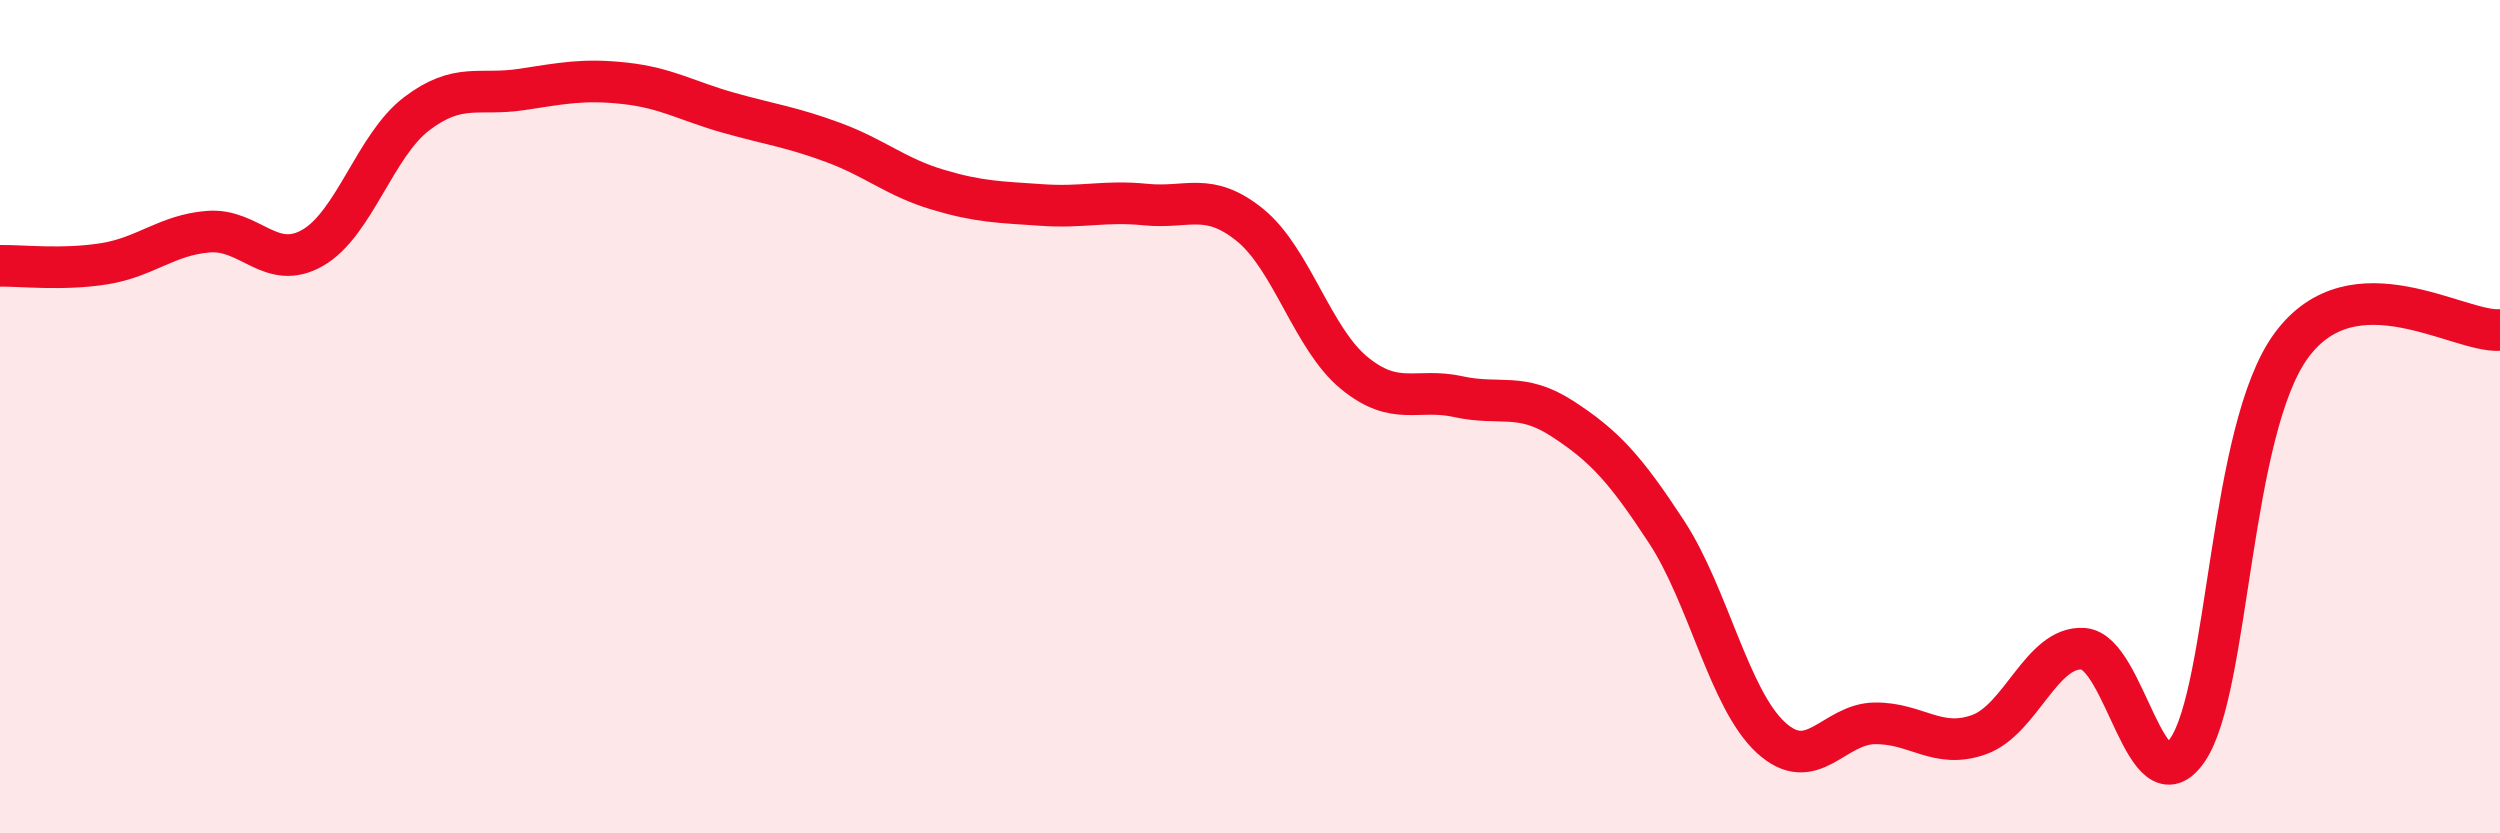
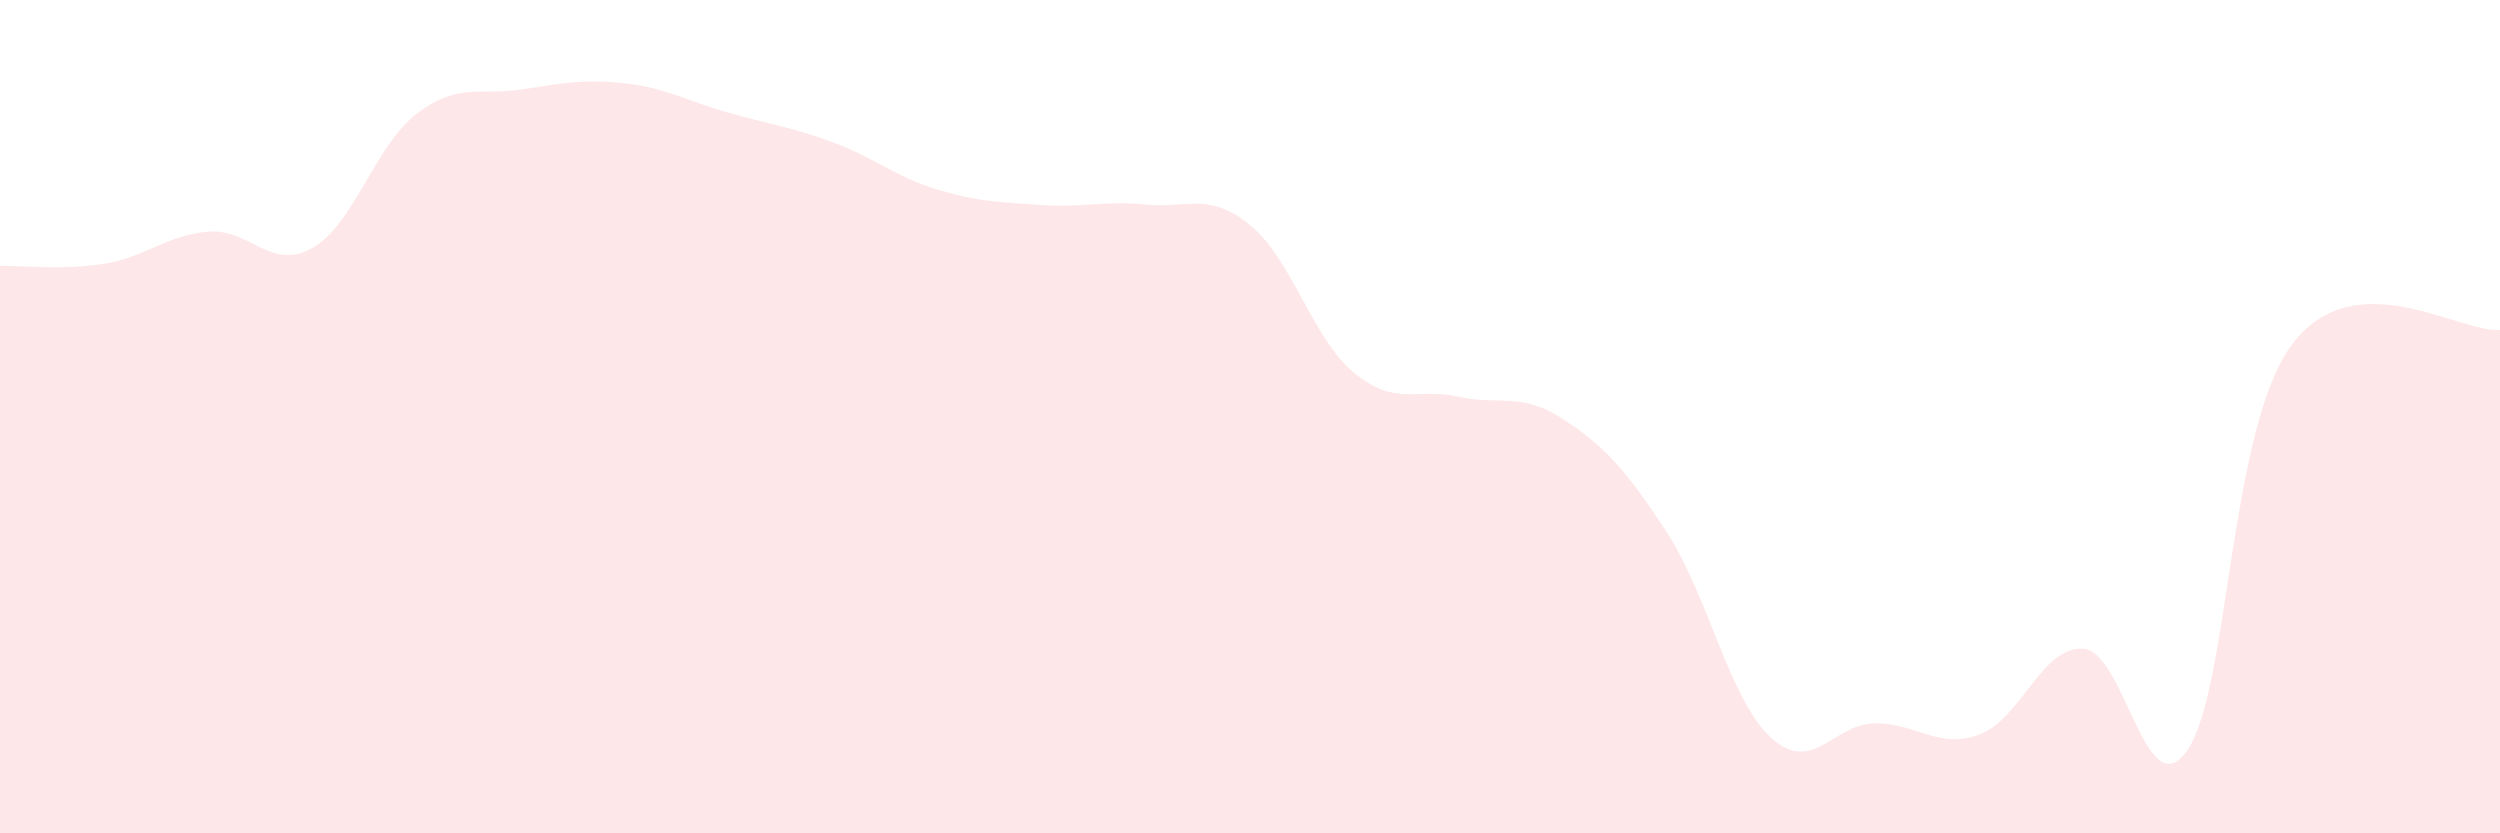
<svg xmlns="http://www.w3.org/2000/svg" width="60" height="20" viewBox="0 0 60 20">
  <path d="M 0,6.38 C 0.5,6.37 1.5,6.49 2.5,6.33 C 3.5,6.17 4,5.64 5,5.56 C 6,5.48 6.5,6.52 7.5,5.95 C 8.5,5.38 9,3.49 10,2.73 C 11,1.97 11.5,2.3 12.5,2.15 C 13.5,2 14,1.89 15,2 C 16,2.11 16.5,2.43 17.5,2.71 C 18.5,2.99 19,3.05 20,3.42 C 21,3.79 21.5,4.25 22.5,4.55 C 23.5,4.85 24,4.85 25,4.92 C 26,4.99 26.5,4.81 27.5,4.91 C 28.5,5.01 29,4.59 30,5.4 C 31,6.21 31.5,8.13 32.5,8.95 C 33.5,9.77 34,9.3 35,9.52 C 36,9.74 36.5,9.4 37.5,10.05 C 38.5,10.7 39,11.24 40,12.77 C 41,14.3 41.5,16.78 42.5,17.7 C 43.5,18.62 44,17.37 45,17.36 C 46,17.35 46.5,17.99 47.5,17.63 C 48.5,17.27 49,15.5 50,15.57 C 51,15.64 51.5,19.46 52.5,18 C 53.5,16.54 53.5,10.3 55,8.28 C 56.5,6.26 59,7.99 60,7.92L60 20L0 20Z" fill="#EB0A25" opacity="0.1" stroke-linecap="round" stroke-linejoin="round" />
-   <path d="M 0,6.38 C 0.5,6.37 1.5,6.49 2.5,6.33 C 3.5,6.17 4,5.64 5,5.56 C 6,5.48 6.5,6.52 7.5,5.95 C 8.5,5.38 9,3.49 10,2.73 C 11,1.97 11.5,2.3 12.5,2.15 C 13.5,2 14,1.89 15,2 C 16,2.11 16.5,2.43 17.5,2.71 C 18.5,2.99 19,3.05 20,3.42 C 21,3.79 21.5,4.25 22.5,4.55 C 23.5,4.85 24,4.85 25,4.92 C 26,4.99 26.5,4.81 27.5,4.91 C 28.5,5.01 29,4.59 30,5.4 C 31,6.21 31.5,8.13 32.5,8.95 C 33.5,9.77 34,9.3 35,9.52 C 36,9.74 36.5,9.4 37.5,10.05 C 38.5,10.7 39,11.24 40,12.77 C 41,14.3 41.5,16.78 42.5,17.7 C 43.5,18.62 44,17.37 45,17.36 C 46,17.35 46.5,17.99 47.5,17.63 C 48.5,17.27 49,15.5 50,15.57 C 51,15.64 51.5,19.46 52.5,18 C 53.5,16.54 53.5,10.3 55,8.28 C 56.5,6.26 59,7.99 60,7.92" stroke="#EB0A25" stroke-width="1" fill="none" stroke-linecap="round" stroke-linejoin="round" />
</svg>